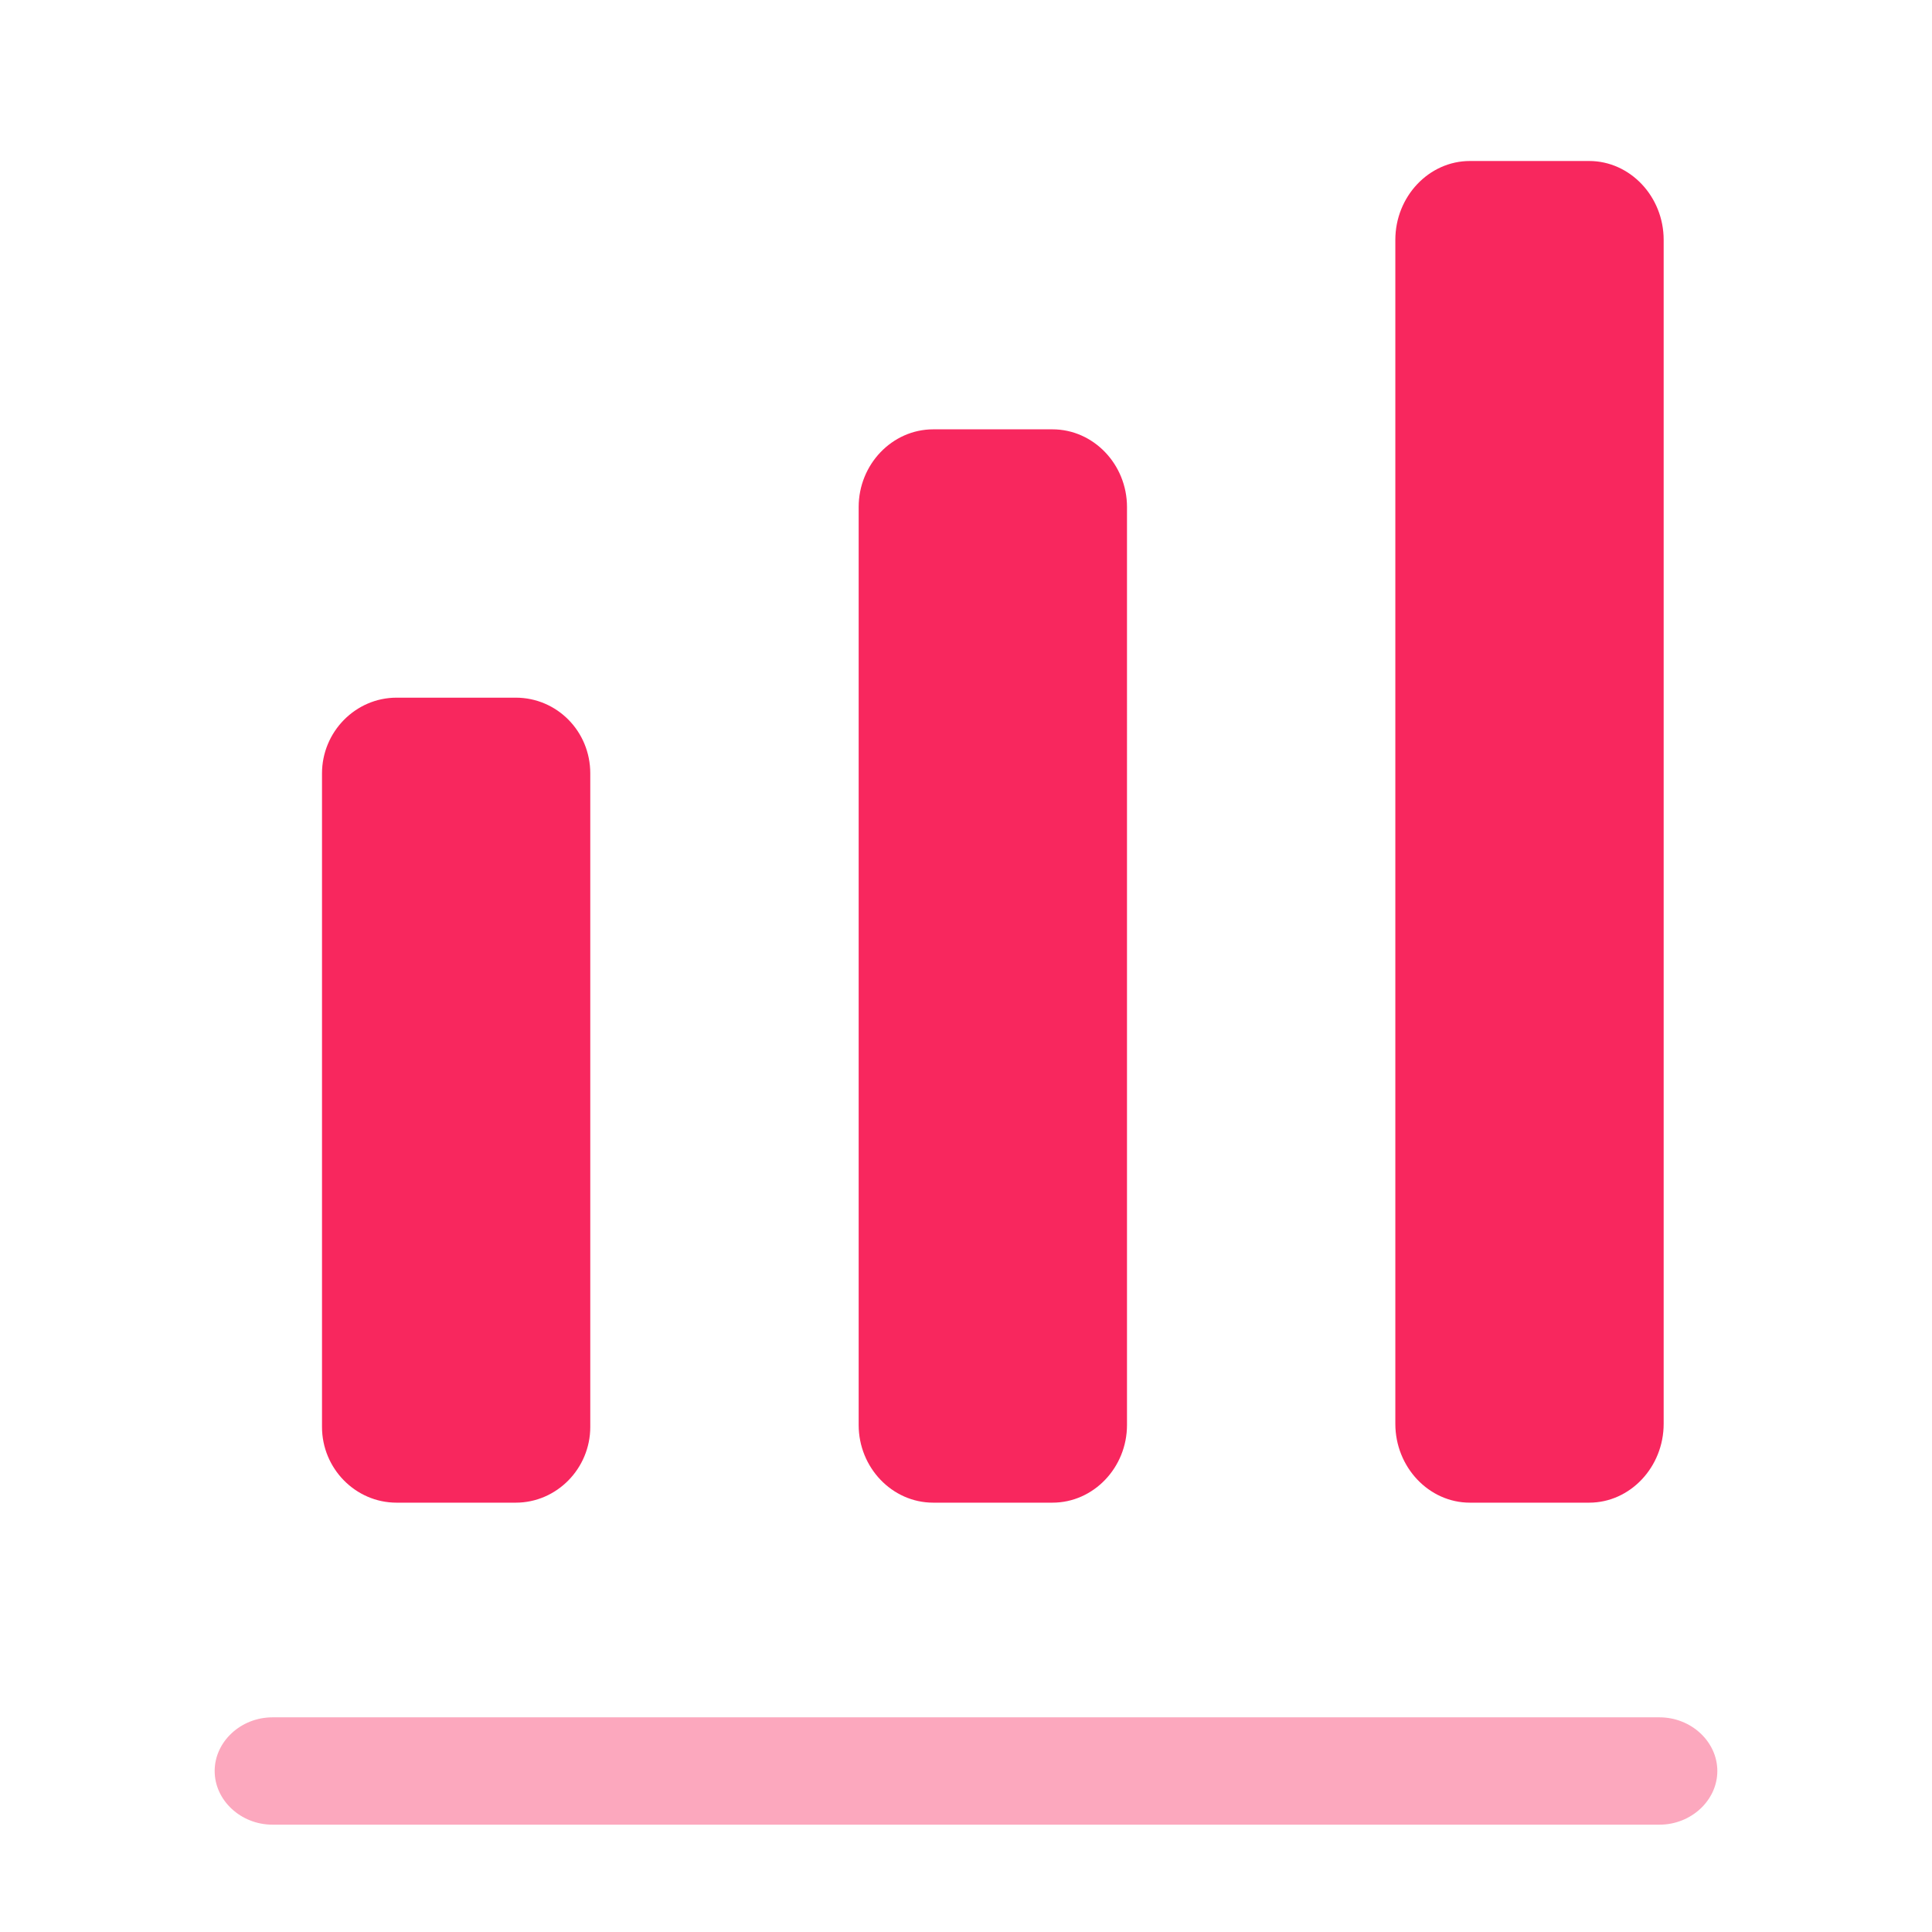
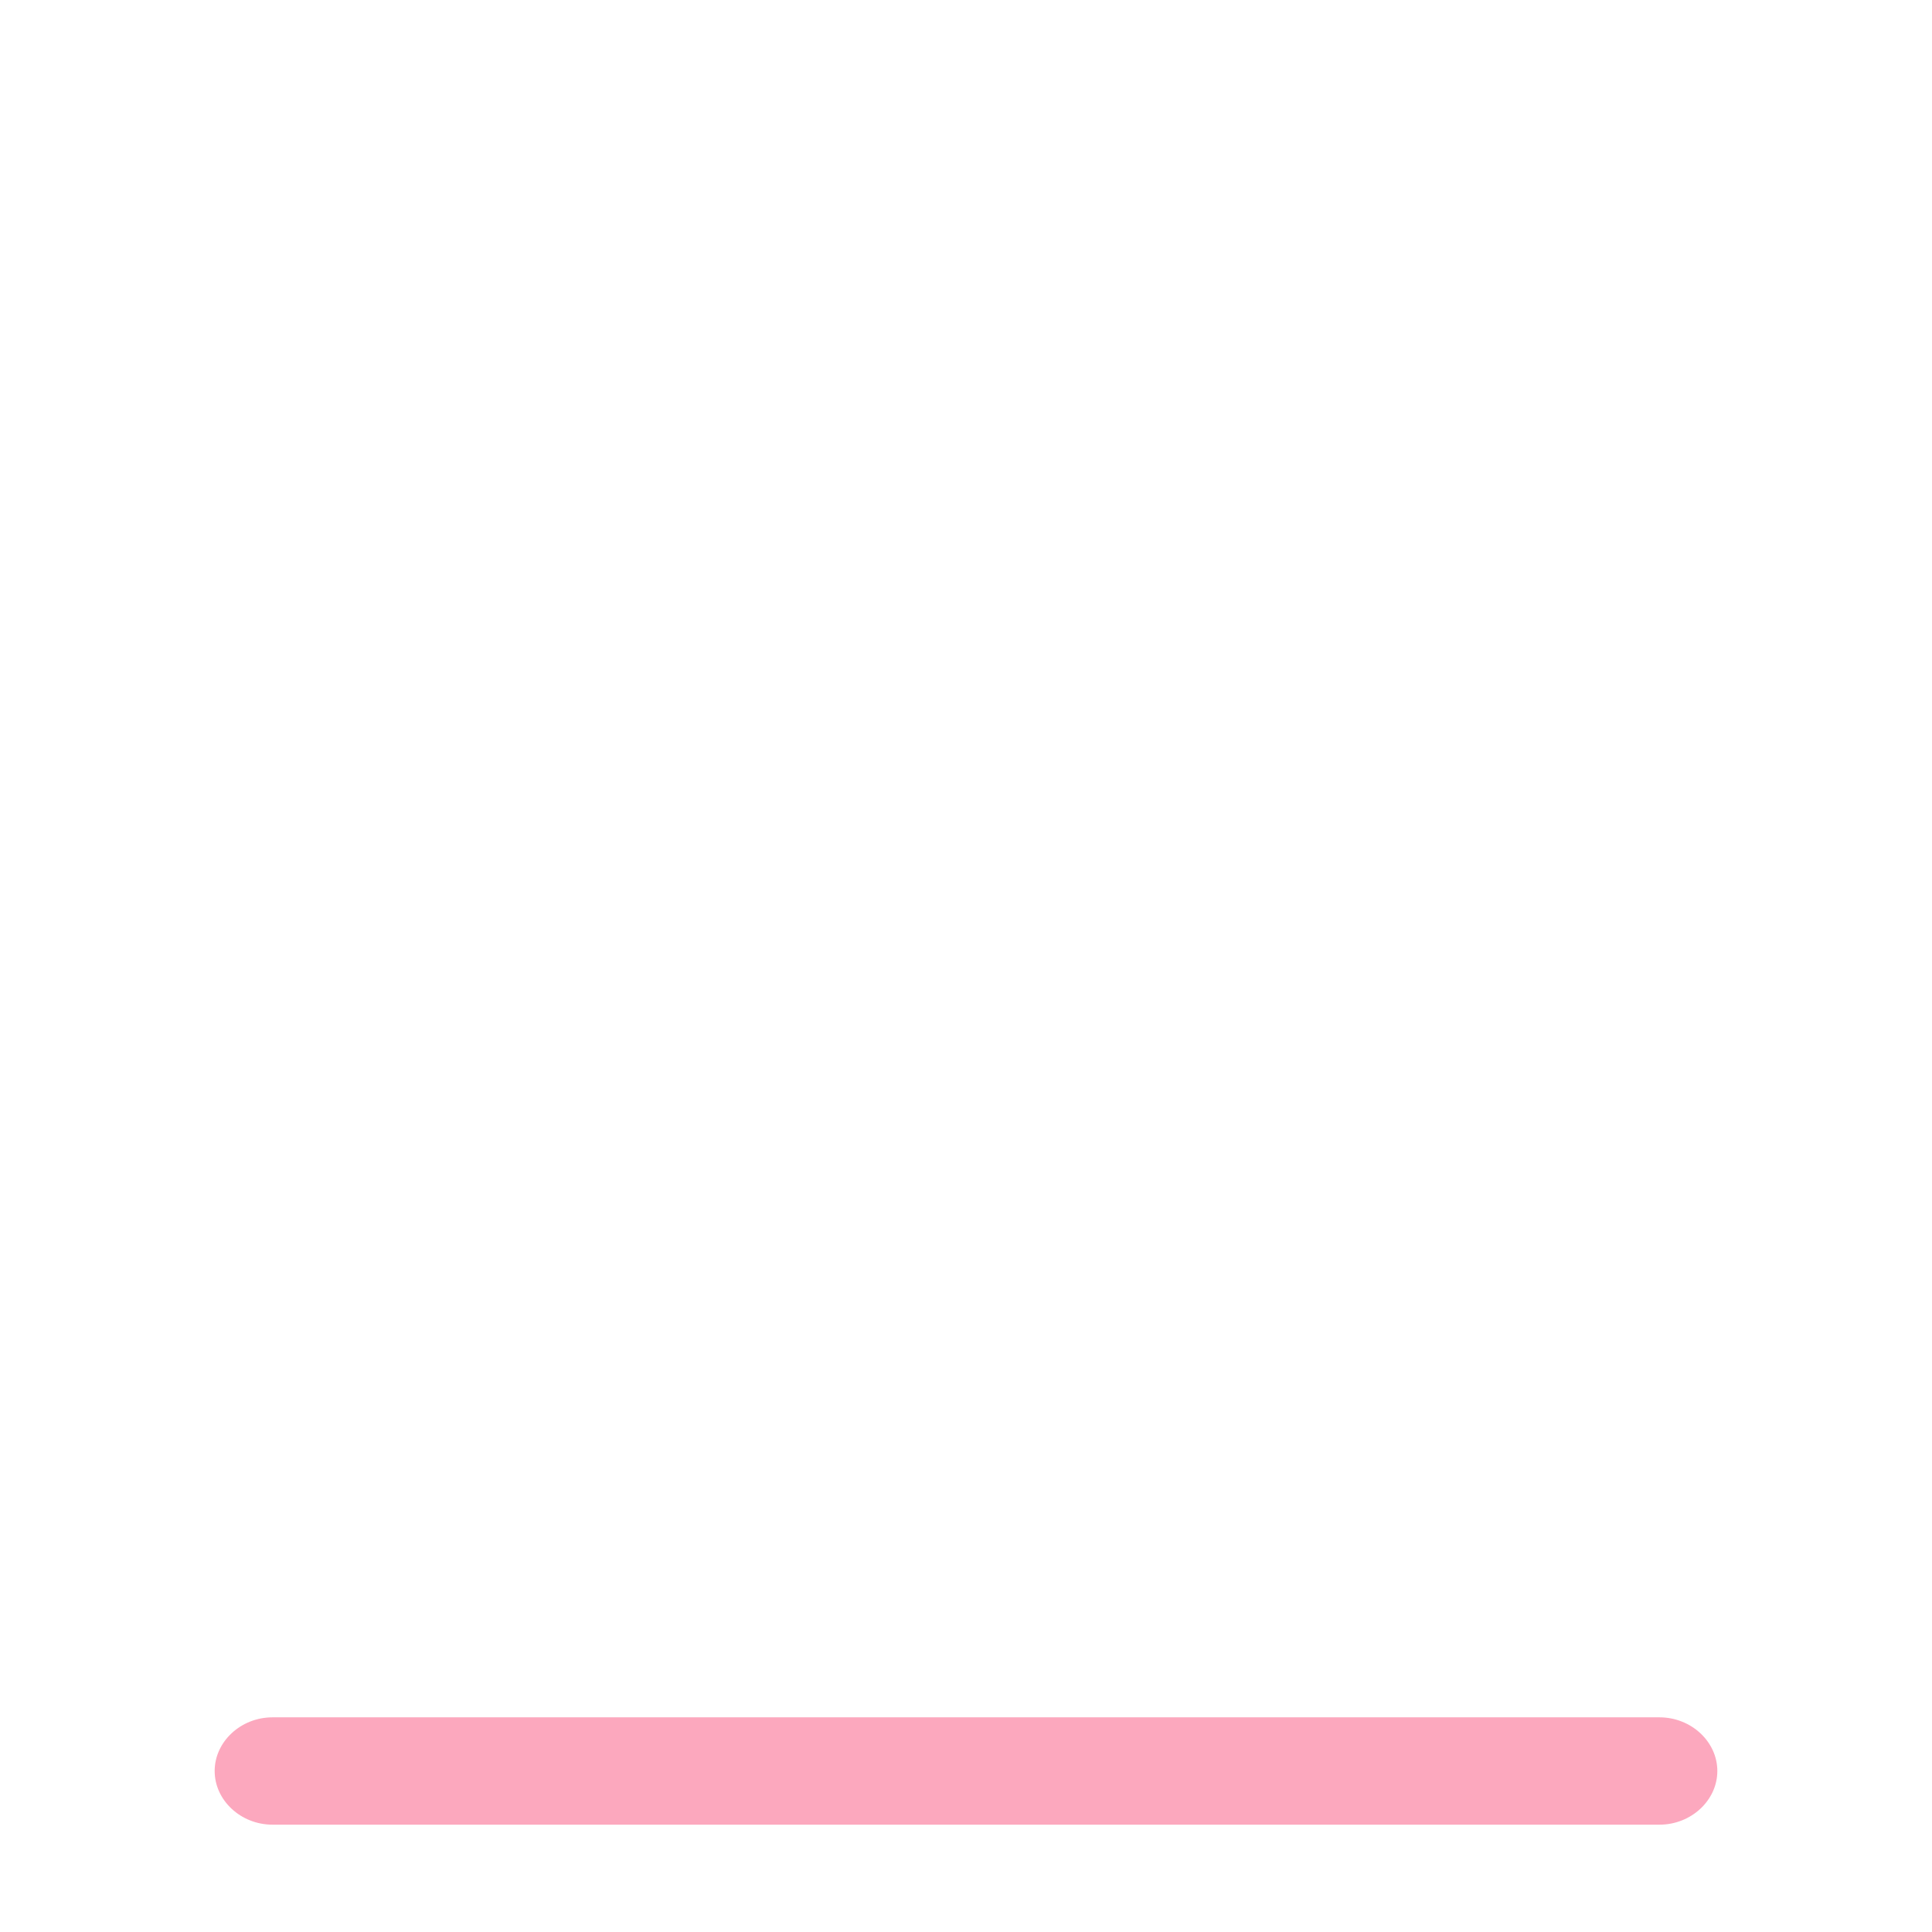
<svg xmlns="http://www.w3.org/2000/svg" width="36" height="36" fill="none">
  <path fill="#F8275E" d="M30.923 34H5.077C4.488 34 4 33.547 4 33c0-.547.488-1 1.077-1h25.846c.589 0 1.077.453 1.077 1 0 .547-.488 1-1.077 1Z" opacity=".4" />
-   <path fill="#F8275E" d="M27.389 3h2.222C30.375 3 31 3.662 31 4.47v22.06c0 .808-.625 1.47-1.389 1.47H27.39C26.625 28 26 27.338 26 26.53V4.47c0-.808.625-1.47 1.389-1.47ZM19.611 8H17.39C16.625 8 16 8.652 16 9.448v17.104c0 .796.625 1.448 1.389 1.448h2.222c.764 0 1.389-.652 1.389-1.448V9.448C21 8.652 20.375 8 19.611 8ZM9.611 13H7.39C6.625 13 6 13.636 6 14.412v12.176C6 27.364 6.625 28 7.389 28H9.61c.764 0 1.389-.636 1.389-1.412V14.412c0-.79-.625-1.412-1.389-1.412Z" />
</svg>